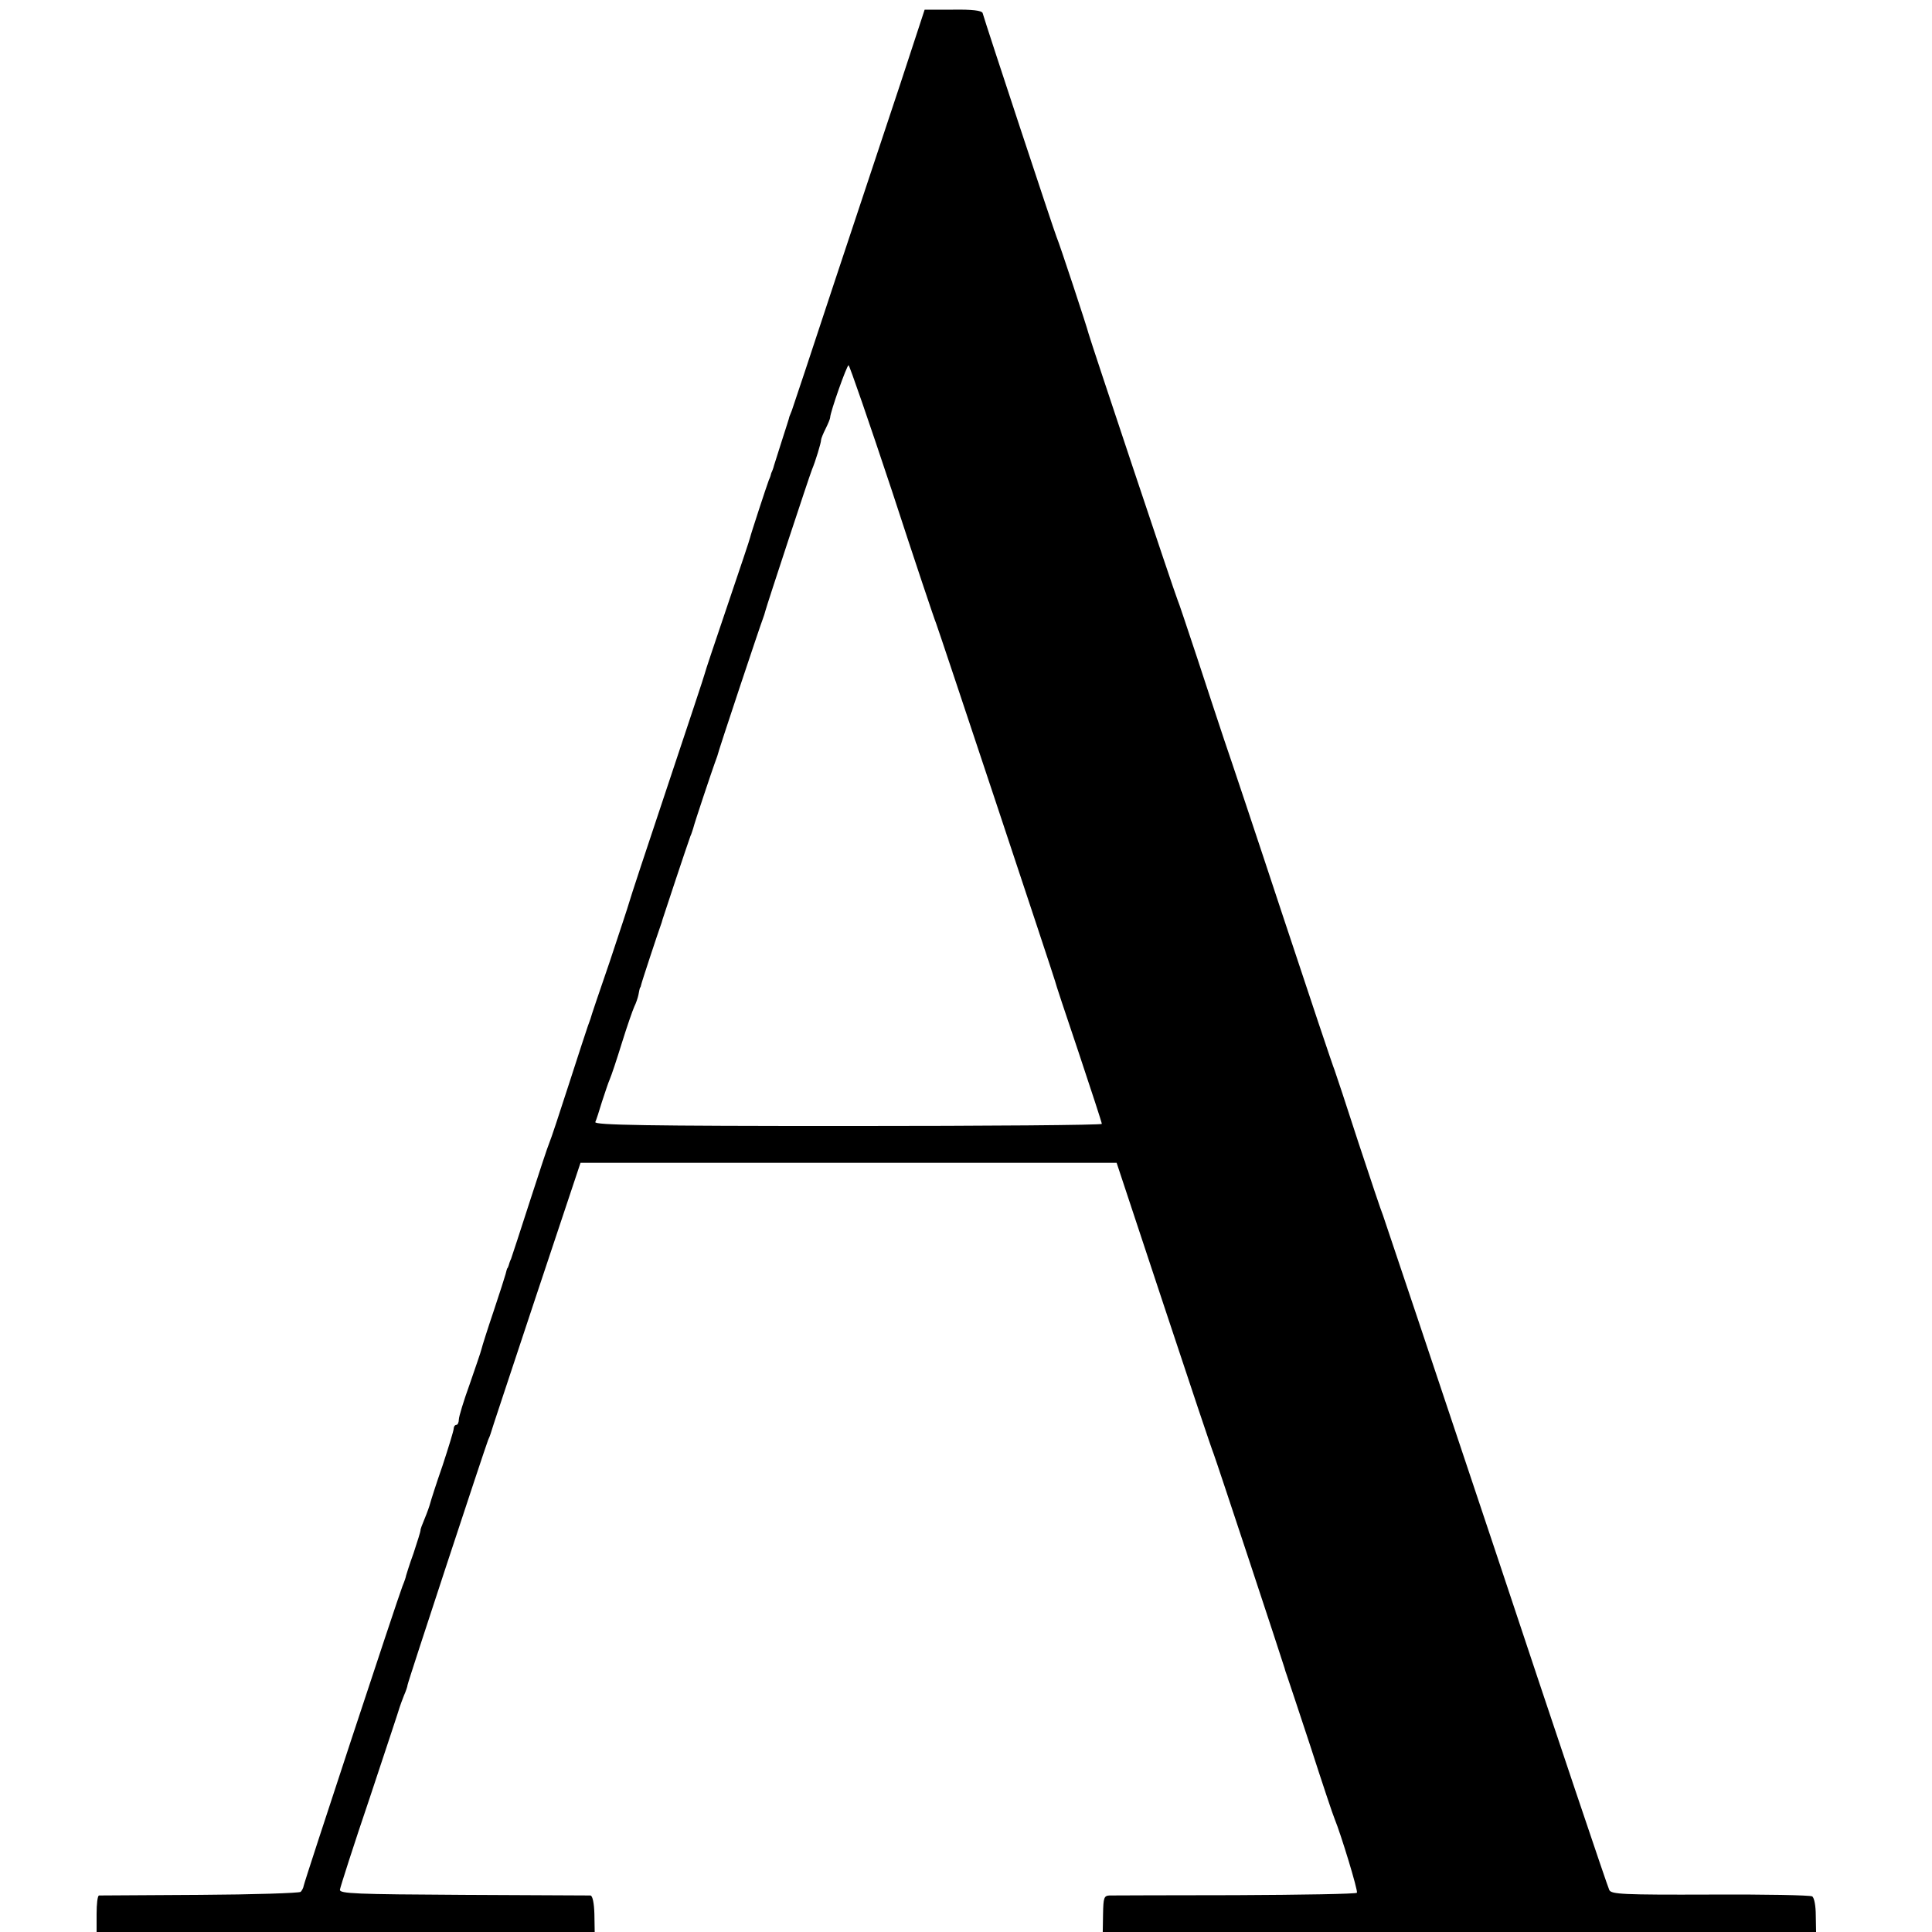
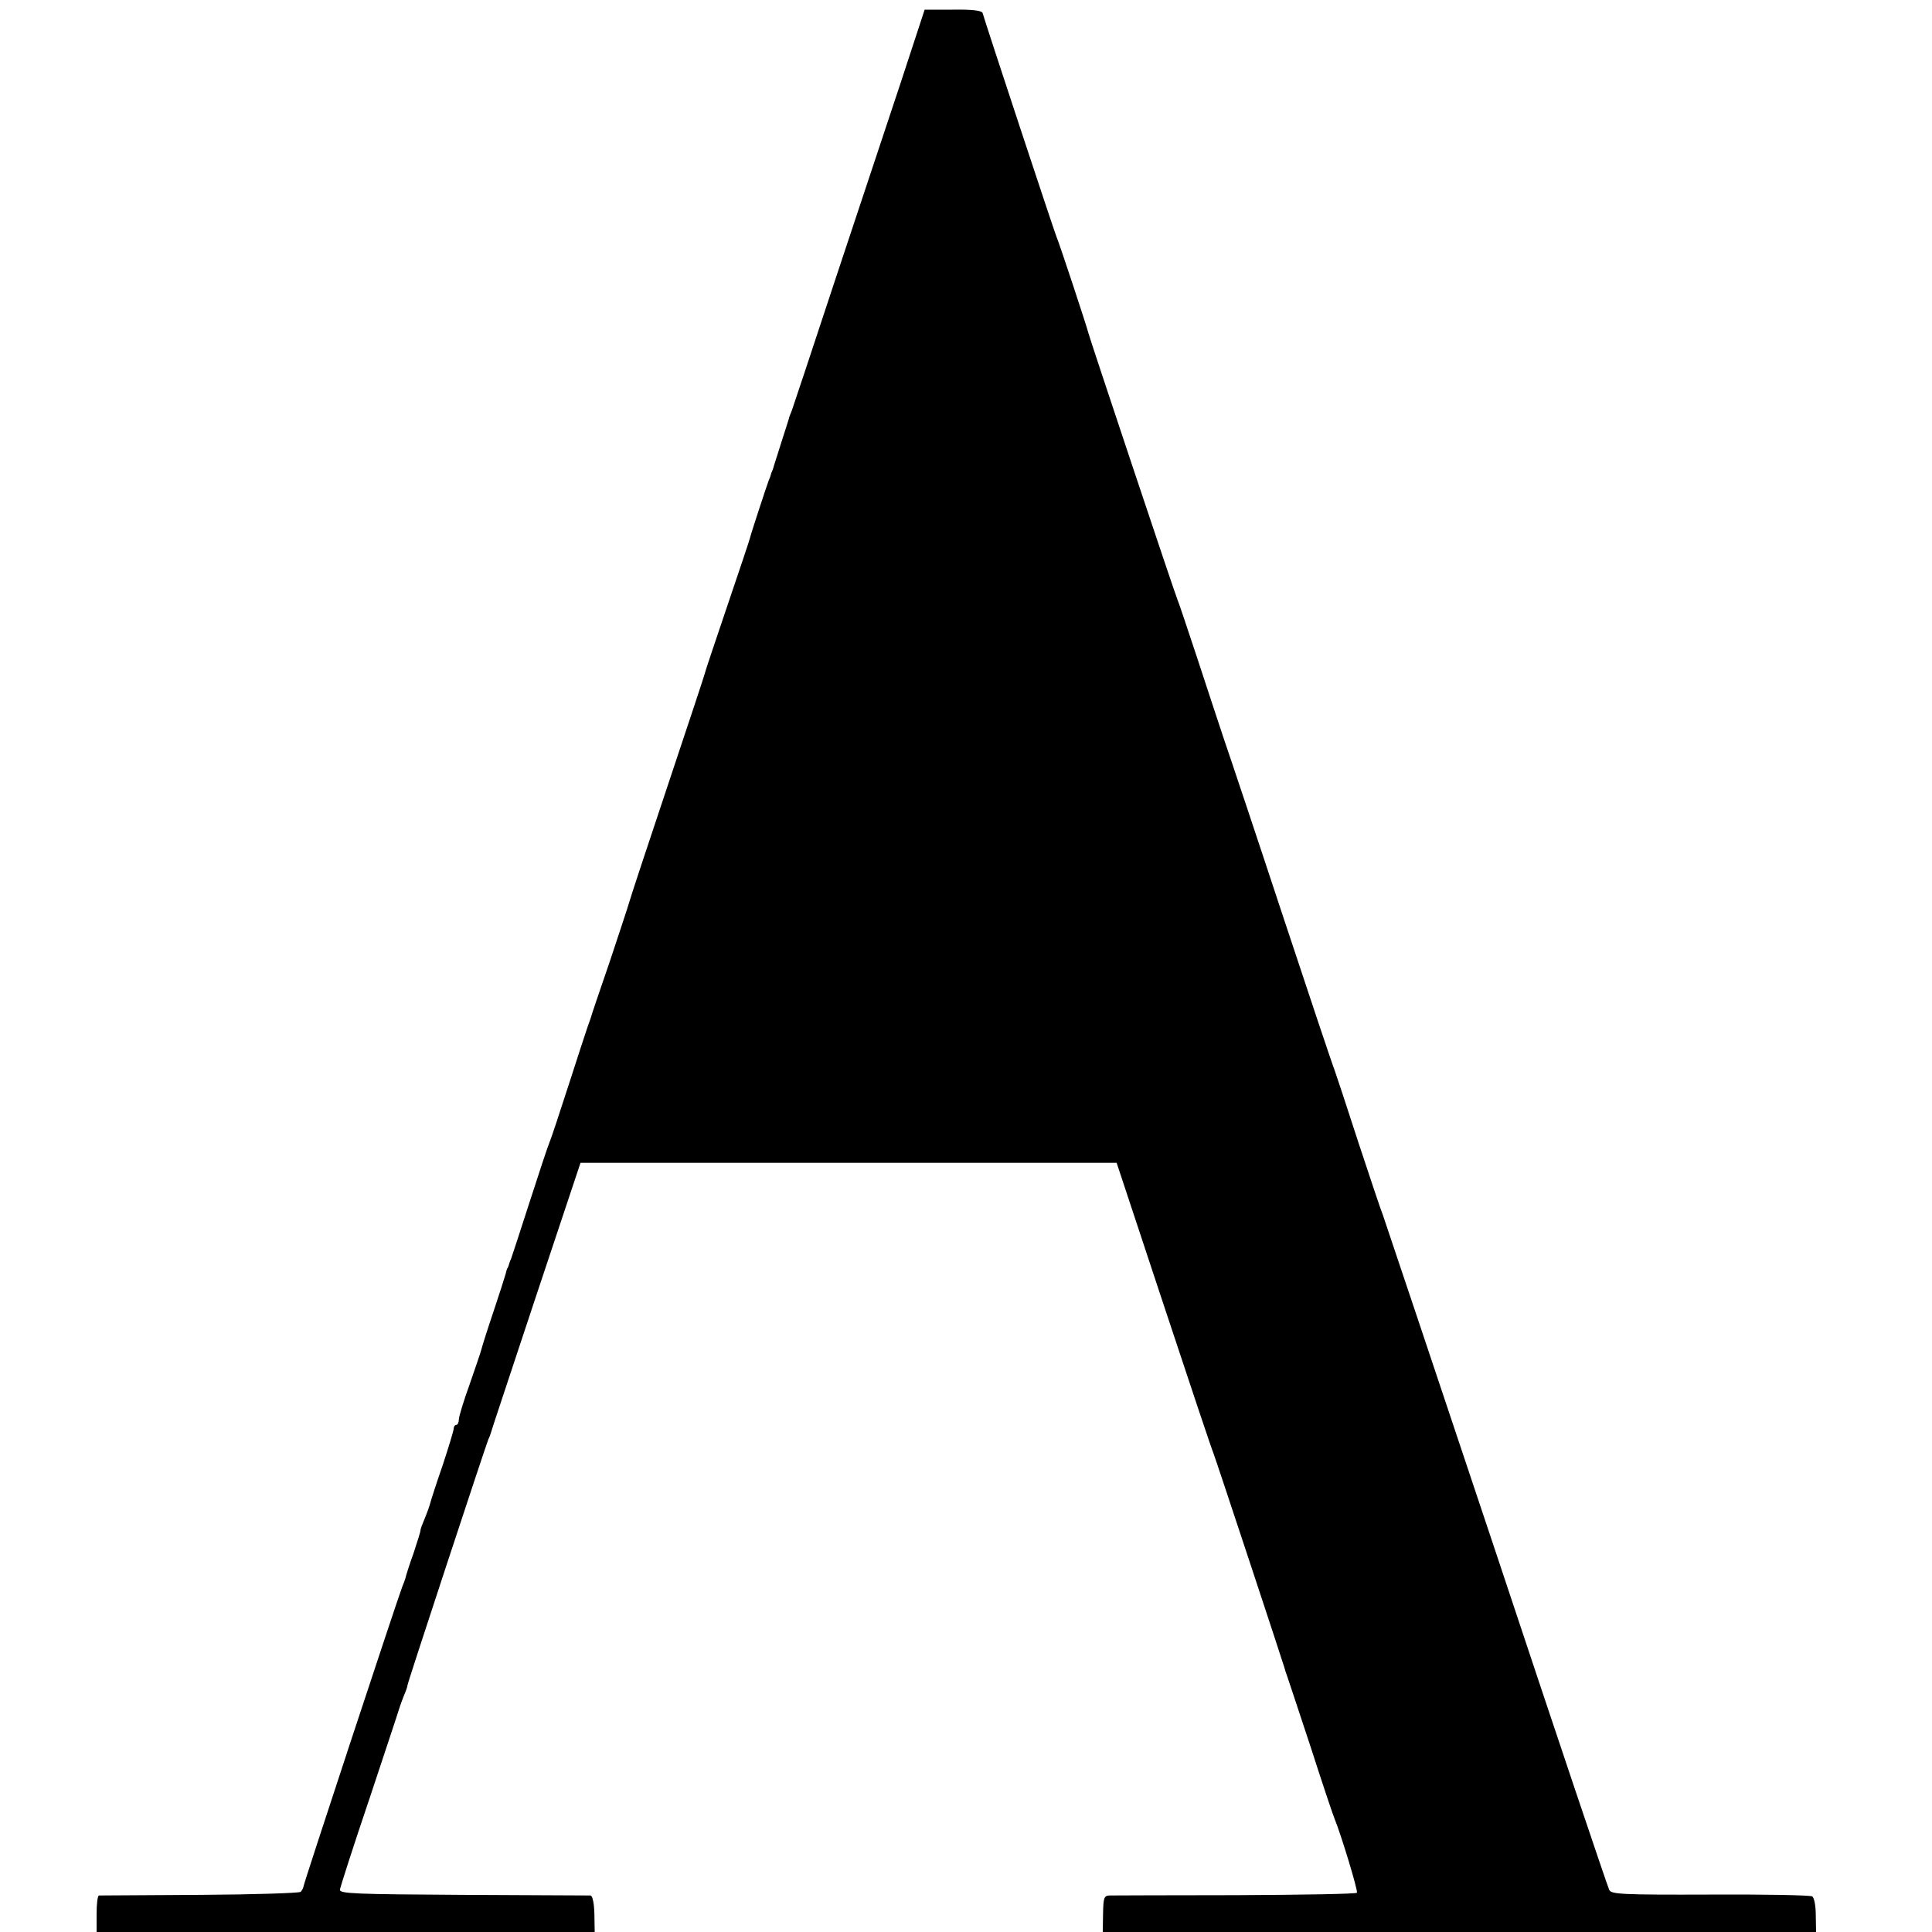
<svg xmlns="http://www.w3.org/2000/svg" version="1.0" width="640pt" height="640pt" viewBox="0 0 640 640" preserveAspectRatio="xMidYMid meet">
  <g transform="translate(0,640) scale(0.1,-0.1)" fill="#000000" stroke="none">
-     <path d="M2982 6121 c-45 -135 -143 -430 -218 -656 -74 -225 -138 -417 -141 -425 -3 -8 -7 -17 -8 -20 0 -3 -12 -39 -25 -80 -13 -41 -25 -78 -26 -82 -1 -5 -3 -10 -4 -13 -1 -3 -3 -8 -5 -12 -1 -5 -4 -15 -8 -23 -7 -18 -61 -183 -62 -190 0 -3 -34 -104 -75 -225 -41 -121 -75 -222 -75 -225 0 -3 -56 -171 -124 -375 -68 -203 -125 -376 -127 -385 -2 -8 -31 -96 -64 -195 -34 -99 -63 -184 -64 -190 -2 -5 -6 -17 -9 -25 -3 -8 -31 -94 -62 -190 -31 -96 -60 -184 -65 -195 -5 -11 -34 -99 -65 -195 -31 -96 -59 -182 -62 -190 -4 -8 -7 -18 -8 -22 -2 -5 -3 -9 -5 -10 -1 -2 -3 -10 -5 -18 -2 -8 -20 -64 -40 -124 -20 -59 -38 -116 -40 -125 -2 -9 -20 -61 -39 -116 -20 -55 -36 -108 -36 -117 0 -10 -4 -18 -8 -18 -5 0 -9 -6 -9 -12 0 -7 -17 -62 -37 -123 -21 -60 -39 -117 -41 -125 -2 -8 -10 -31 -18 -50 -8 -19 -15 -37 -14 -40 0 -3 -10 -36 -23 -75 -14 -38 -24 -72 -25 -75 0 -3 -5 -18 -12 -35 -17 -44 -325 -978 -327 -992 -1 -7 -6 -16 -10 -20 -4 -4 -155 -9 -334 -10 -180 -1 -330 -2 -334 -2 -5 -1 -8 -28 -8 -61 l0 -60 825 0 825 0 -1 60 c-1 36 -6 60 -13 61 -6 0 -195 1 -421 2 -358 2 -410 4 -409 17 1 8 45 146 99 305 53 160 98 295 99 300 2 6 8 23 14 38 7 16 12 31 12 35 0 7 255 781 267 812 4 8 7 17 8 20 0 3 68 206 149 451 l149 447 888 0 888 0 156 -471 c86 -260 160 -481 165 -492 8 -20 230 -692 235 -710 1 -5 5 -17 8 -25 3 -8 38 -114 78 -235 39 -121 75 -229 80 -240 21 -51 78 -238 74 -245 -2 -4 -183 -7 -402 -8 -219 0 -407 -1 -418 -1 -18 -1 -20 -8 -21 -61 l-1 -60 1182 0 1181 0 -1 55 c0 31 -5 59 -12 63 -6 4 -158 7 -337 6 -290 -1 -328 1 -335 15 -5 9 -174 511 -375 1116 -202 605 -371 1109 -375 1120 -5 11 -41 119 -81 240 -39 121 -75 229 -79 240 -5 11 -82 241 -171 510 -89 270 -177 533 -195 585 -17 52 -58 174 -89 270 -32 96 -61 184 -66 195 -9 21 -290 863 -294 880 -4 18 -97 300 -106 320 -7 16 -234 703 -245 742 -3 8 -34 12 -98 11 l-94 0 -81 -247z m-27 -1348 c75 -230 141 -427 146 -438 8 -20 392 -1175 394 -1185 0 -3 35 -109 78 -236 42 -126 77 -233 77 -237 0 -4 -378 -7 -841 -7 -669 0 -840 3 -837 13 3 6 13 37 22 67 10 30 21 64 26 75 5 11 23 65 40 120 17 55 36 109 41 120 6 12 12 30 14 40 2 11 4 21 5 23 2 1 3 5 4 10 2 10 56 173 63 192 3 8 7 20 8 25 3 10 82 248 92 275 4 8 7 20 9 25 4 18 65 199 71 215 3 8 7 20 9 25 3 16 144 438 151 455 3 8 7 20 8 25 5 20 147 451 155 470 11 26 30 88 30 98 0 4 7 21 15 37 8 16 15 33 15 37 0 17 55 173 61 173 3 0 68 -188 144 -417z" />
+     <path d="M2982 6121 c-45 -135 -143 -430 -218 -656 -74 -225 -138 -417 -141 -425 -3 -8 -7 -17 -8 -20 0 -3 -12 -39 -25 -80 -13 -41 -25 -78 -26 -82 -1 -5 -3 -10 -4 -13 -1 -3 -3 -8 -5 -12 -1 -5 -4 -15 -8 -23 -7 -18 -61 -183 -62 -190 0 -3 -34 -104 -75 -225 -41 -121 -75 -222 -75 -225 0 -3 -56 -171 -124 -375 -68 -203 -125 -376 -127 -385 -2 -8 -31 -96 -64 -195 -34 -99 -63 -184 -64 -190 -2 -5 -6 -17 -9 -25 -3 -8 -31 -94 -62 -190 -31 -96 -60 -184 -65 -195 -5 -11 -34 -99 -65 -195 -31 -96 -59 -182 -62 -190 -4 -8 -7 -18 -8 -22 -2 -5 -3 -9 -5 -10 -1 -2 -3 -10 -5 -18 -2 -8 -20 -64 -40 -124 -20 -59 -38 -116 -40 -125 -2 -9 -20 -61 -39 -116 -20 -55 -36 -108 -36 -117 0 -10 -4 -18 -8 -18 -5 0 -9 -6 -9 -12 0 -7 -17 -62 -37 -123 -21 -60 -39 -117 -41 -125 -2 -8 -10 -31 -18 -50 -8 -19 -15 -37 -14 -40 0 -3 -10 -36 -23 -75 -14 -38 -24 -72 -25 -75 0 -3 -5 -18 -12 -35 -17 -44 -325 -978 -327 -992 -1 -7 -6 -16 -10 -20 -4 -4 -155 -9 -334 -10 -180 -1 -330 -2 -334 -2 -5 -1 -8 -28 -8 -61 l0 -60 825 0 825 0 -1 60 c-1 36 -6 60 -13 61 -6 0 -195 1 -421 2 -358 2 -410 4 -409 17 1 8 45 146 99 305 53 160 98 295 99 300 2 6 8 23 14 38 7 16 12 31 12 35 0 7 255 781 267 812 4 8 7 17 8 20 0 3 68 206 149 451 l149 447 888 0 888 0 156 -471 c86 -260 160 -481 165 -492 8 -20 230 -692 235 -710 1 -5 5 -17 8 -25 3 -8 38 -114 78 -235 39 -121 75 -229 80 -240 21 -51 78 -238 74 -245 -2 -4 -183 -7 -402 -8 -219 0 -407 -1 -418 -1 -18 -1 -20 -8 -21 -61 l-1 -60 1182 0 1181 0 -1 55 c0 31 -5 59 -12 63 -6 4 -158 7 -337 6 -290 -1 -328 1 -335 15 -5 9 -174 511 -375 1116 -202 605 -371 1109 -375 1120 -5 11 -41 119 -81 240 -39 121 -75 229 -79 240 -5 11 -82 241 -171 510 -89 270 -177 533 -195 585 -17 52 -58 174 -89 270 -32 96 -61 184 -66 195 -9 21 -290 863 -294 880 -4 18 -97 300 -106 320 -7 16 -234 703 -245 742 -3 8 -34 12 -98 11 l-94 0 -81 -247z m-27 -1348 z" />
  </g>
</svg>